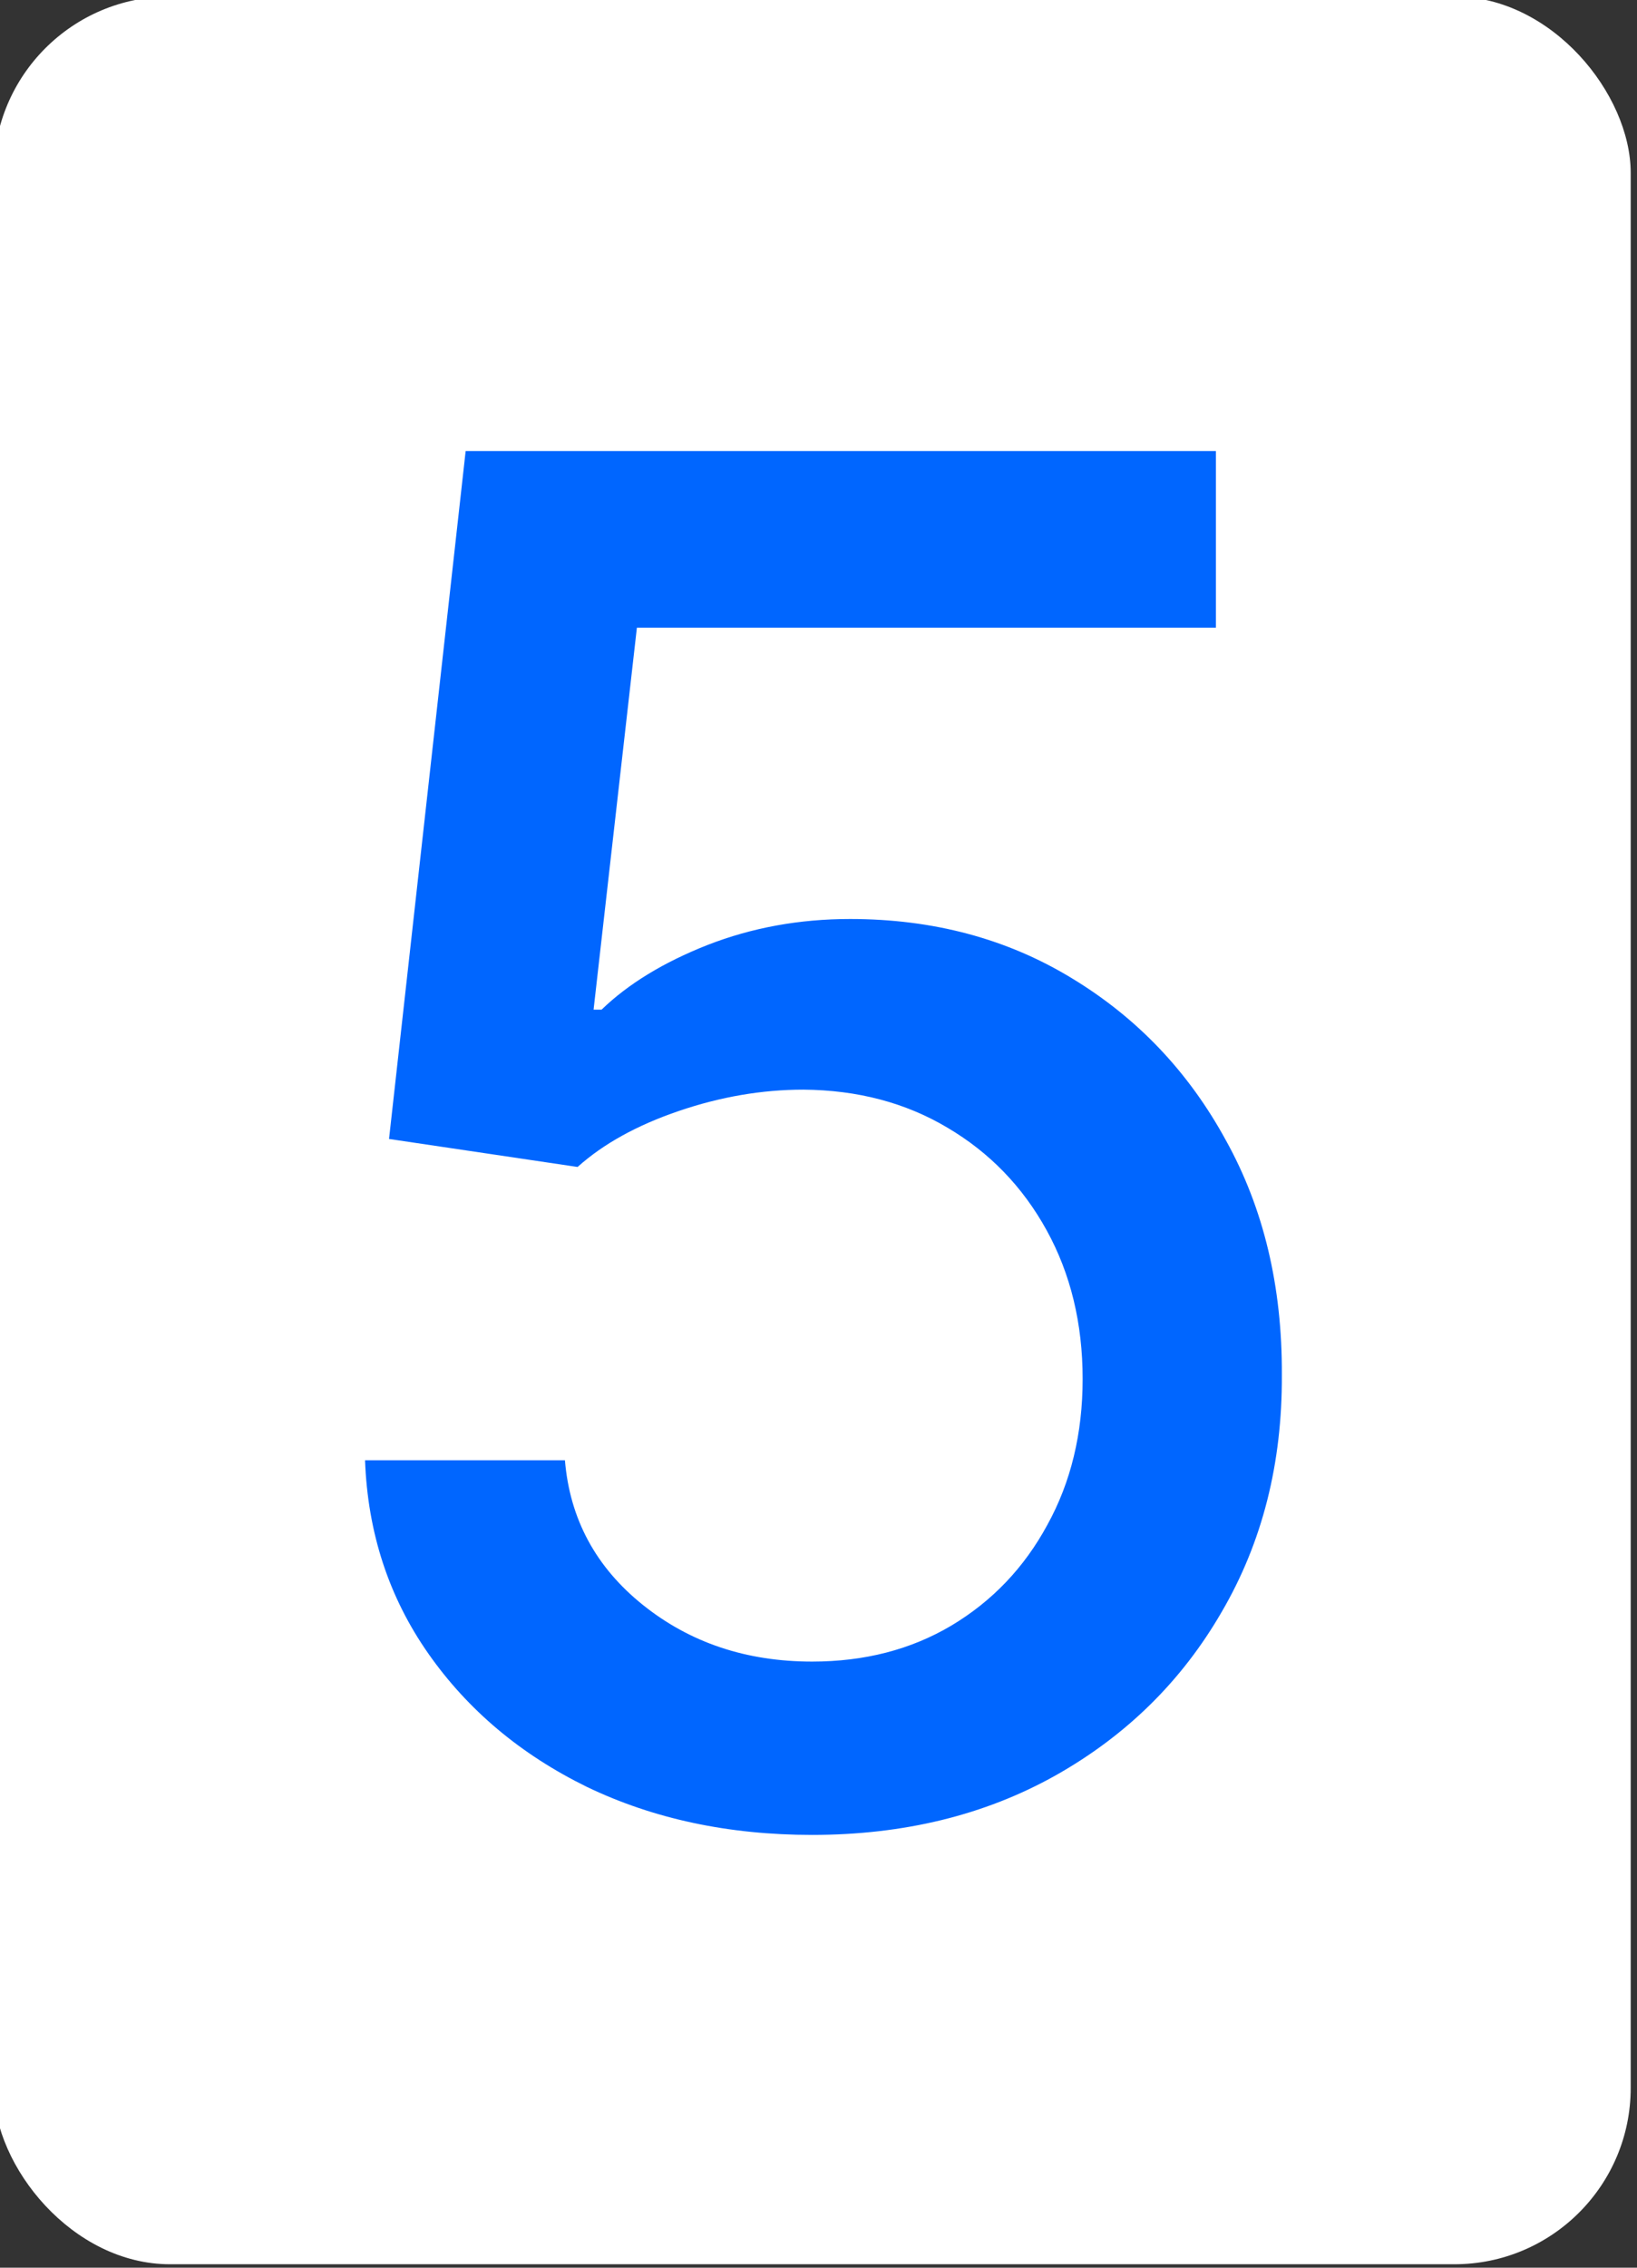
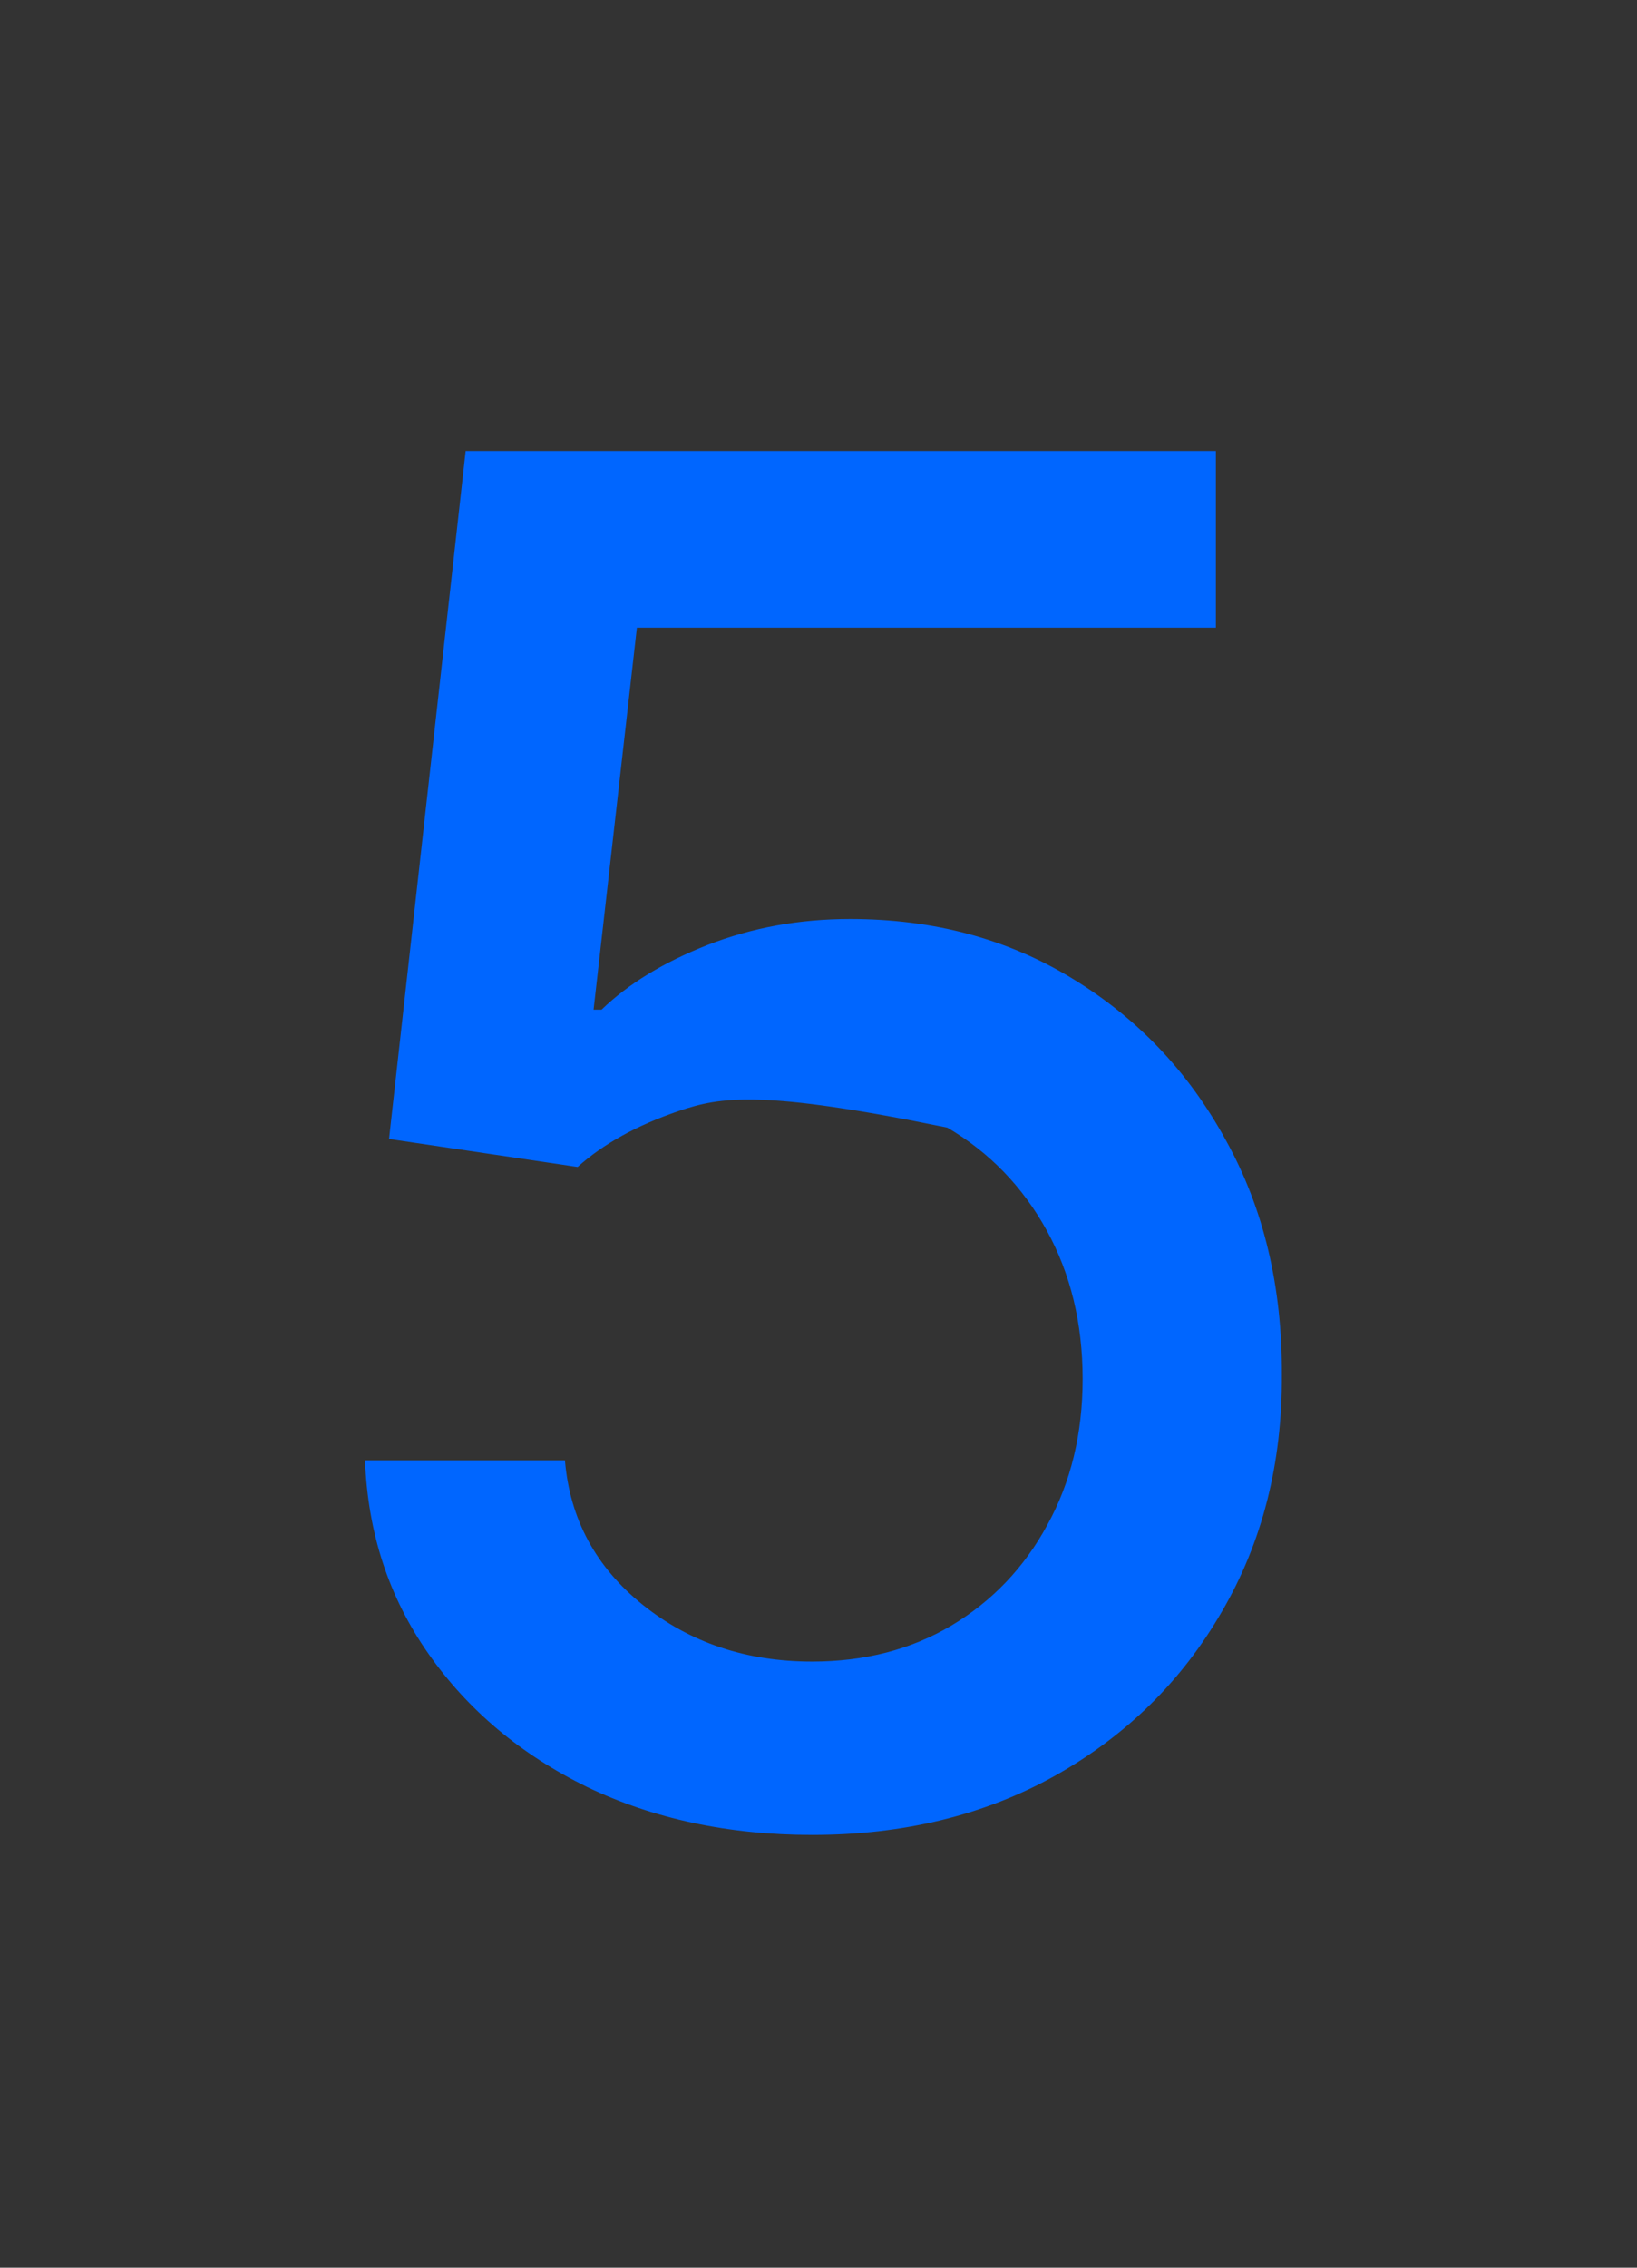
<svg xmlns="http://www.w3.org/2000/svg" width="130" height="180" viewBox="0 0 130 180" fill="none">
  <rect x="0" y="0" width="130" height="180" fill="#333333" stroke="none" />
  <g clip-path="url(#clip0_17905_7225)">
-     <rect x="-0.5" y="-0.273" width="130" height="180" rx="14" fill="white" />
-     <path d="M64.493 145.647C57.862 145.647 51.9 144.377 46.609 141.837C41.353 139.262 37.156 135.734 34.016 131.255C30.877 126.775 29.201 121.66 28.989 115.91H44.863C45.251 120.566 47.315 124.394 51.054 127.392C54.793 130.39 59.273 131.889 64.493 131.889C68.656 131.889 72.342 130.937 75.552 129.032C78.797 127.092 81.337 124.429 83.171 121.043C85.041 117.656 85.976 113.794 85.976 109.455C85.976 105.045 85.023 101.112 83.118 97.655C81.214 94.198 78.586 91.482 75.234 89.507C71.919 87.532 68.109 86.526 63.806 86.491C60.525 86.491 57.227 87.055 53.911 88.184C50.595 89.313 47.914 90.794 45.868 92.629L30.894 90.406L36.979 35.801H96.558V49.823H50.578L47.138 80.142H47.773C49.89 78.096 52.694 76.385 56.186 75.009C59.714 73.633 63.488 72.946 67.509 72.946C74.106 72.946 79.979 74.515 85.129 77.655C90.314 80.794 94.389 85.08 97.352 90.512C100.35 95.909 101.832 102.118 101.796 109.137C101.832 116.157 100.244 122.418 97.034 127.921C93.859 133.424 89.45 137.763 83.806 140.937C78.198 144.077 71.76 145.647 64.493 145.647Z" fill="#0066FF" />
+     <path d="M64.493 145.647C57.862 145.647 51.9 144.377 46.609 141.837C41.353 139.262 37.156 135.734 34.016 131.255C30.877 126.775 29.201 121.66 28.989 115.91H44.863C45.251 120.566 47.315 124.394 51.054 127.392C54.793 130.39 59.273 131.889 64.493 131.889C68.656 131.889 72.342 130.937 75.552 129.032C78.797 127.092 81.337 124.429 83.171 121.043C85.041 117.656 85.976 113.794 85.976 109.455C85.976 105.045 85.023 101.112 83.118 97.655C81.214 94.198 78.586 91.482 75.234 89.507C60.525 86.491 57.227 87.055 53.911 88.184C50.595 89.313 47.914 90.794 45.868 92.629L30.894 90.406L36.979 35.801H96.558V49.823H50.578L47.138 80.142H47.773C49.89 78.096 52.694 76.385 56.186 75.009C59.714 73.633 63.488 72.946 67.509 72.946C74.106 72.946 79.979 74.515 85.129 77.655C90.314 80.794 94.389 85.08 97.352 90.512C100.35 95.909 101.832 102.118 101.796 109.137C101.832 116.157 100.244 122.418 97.034 127.921C93.859 133.424 89.45 137.763 83.806 140.937C78.198 144.077 71.76 145.647 64.493 145.647Z" fill="#0066FF" />
  </g>
  <defs>
    <clipPath id="clip0_17905_7225">
      <rect width="130" height="180" fill="white" />
    </clipPath>
  </defs>
</svg>